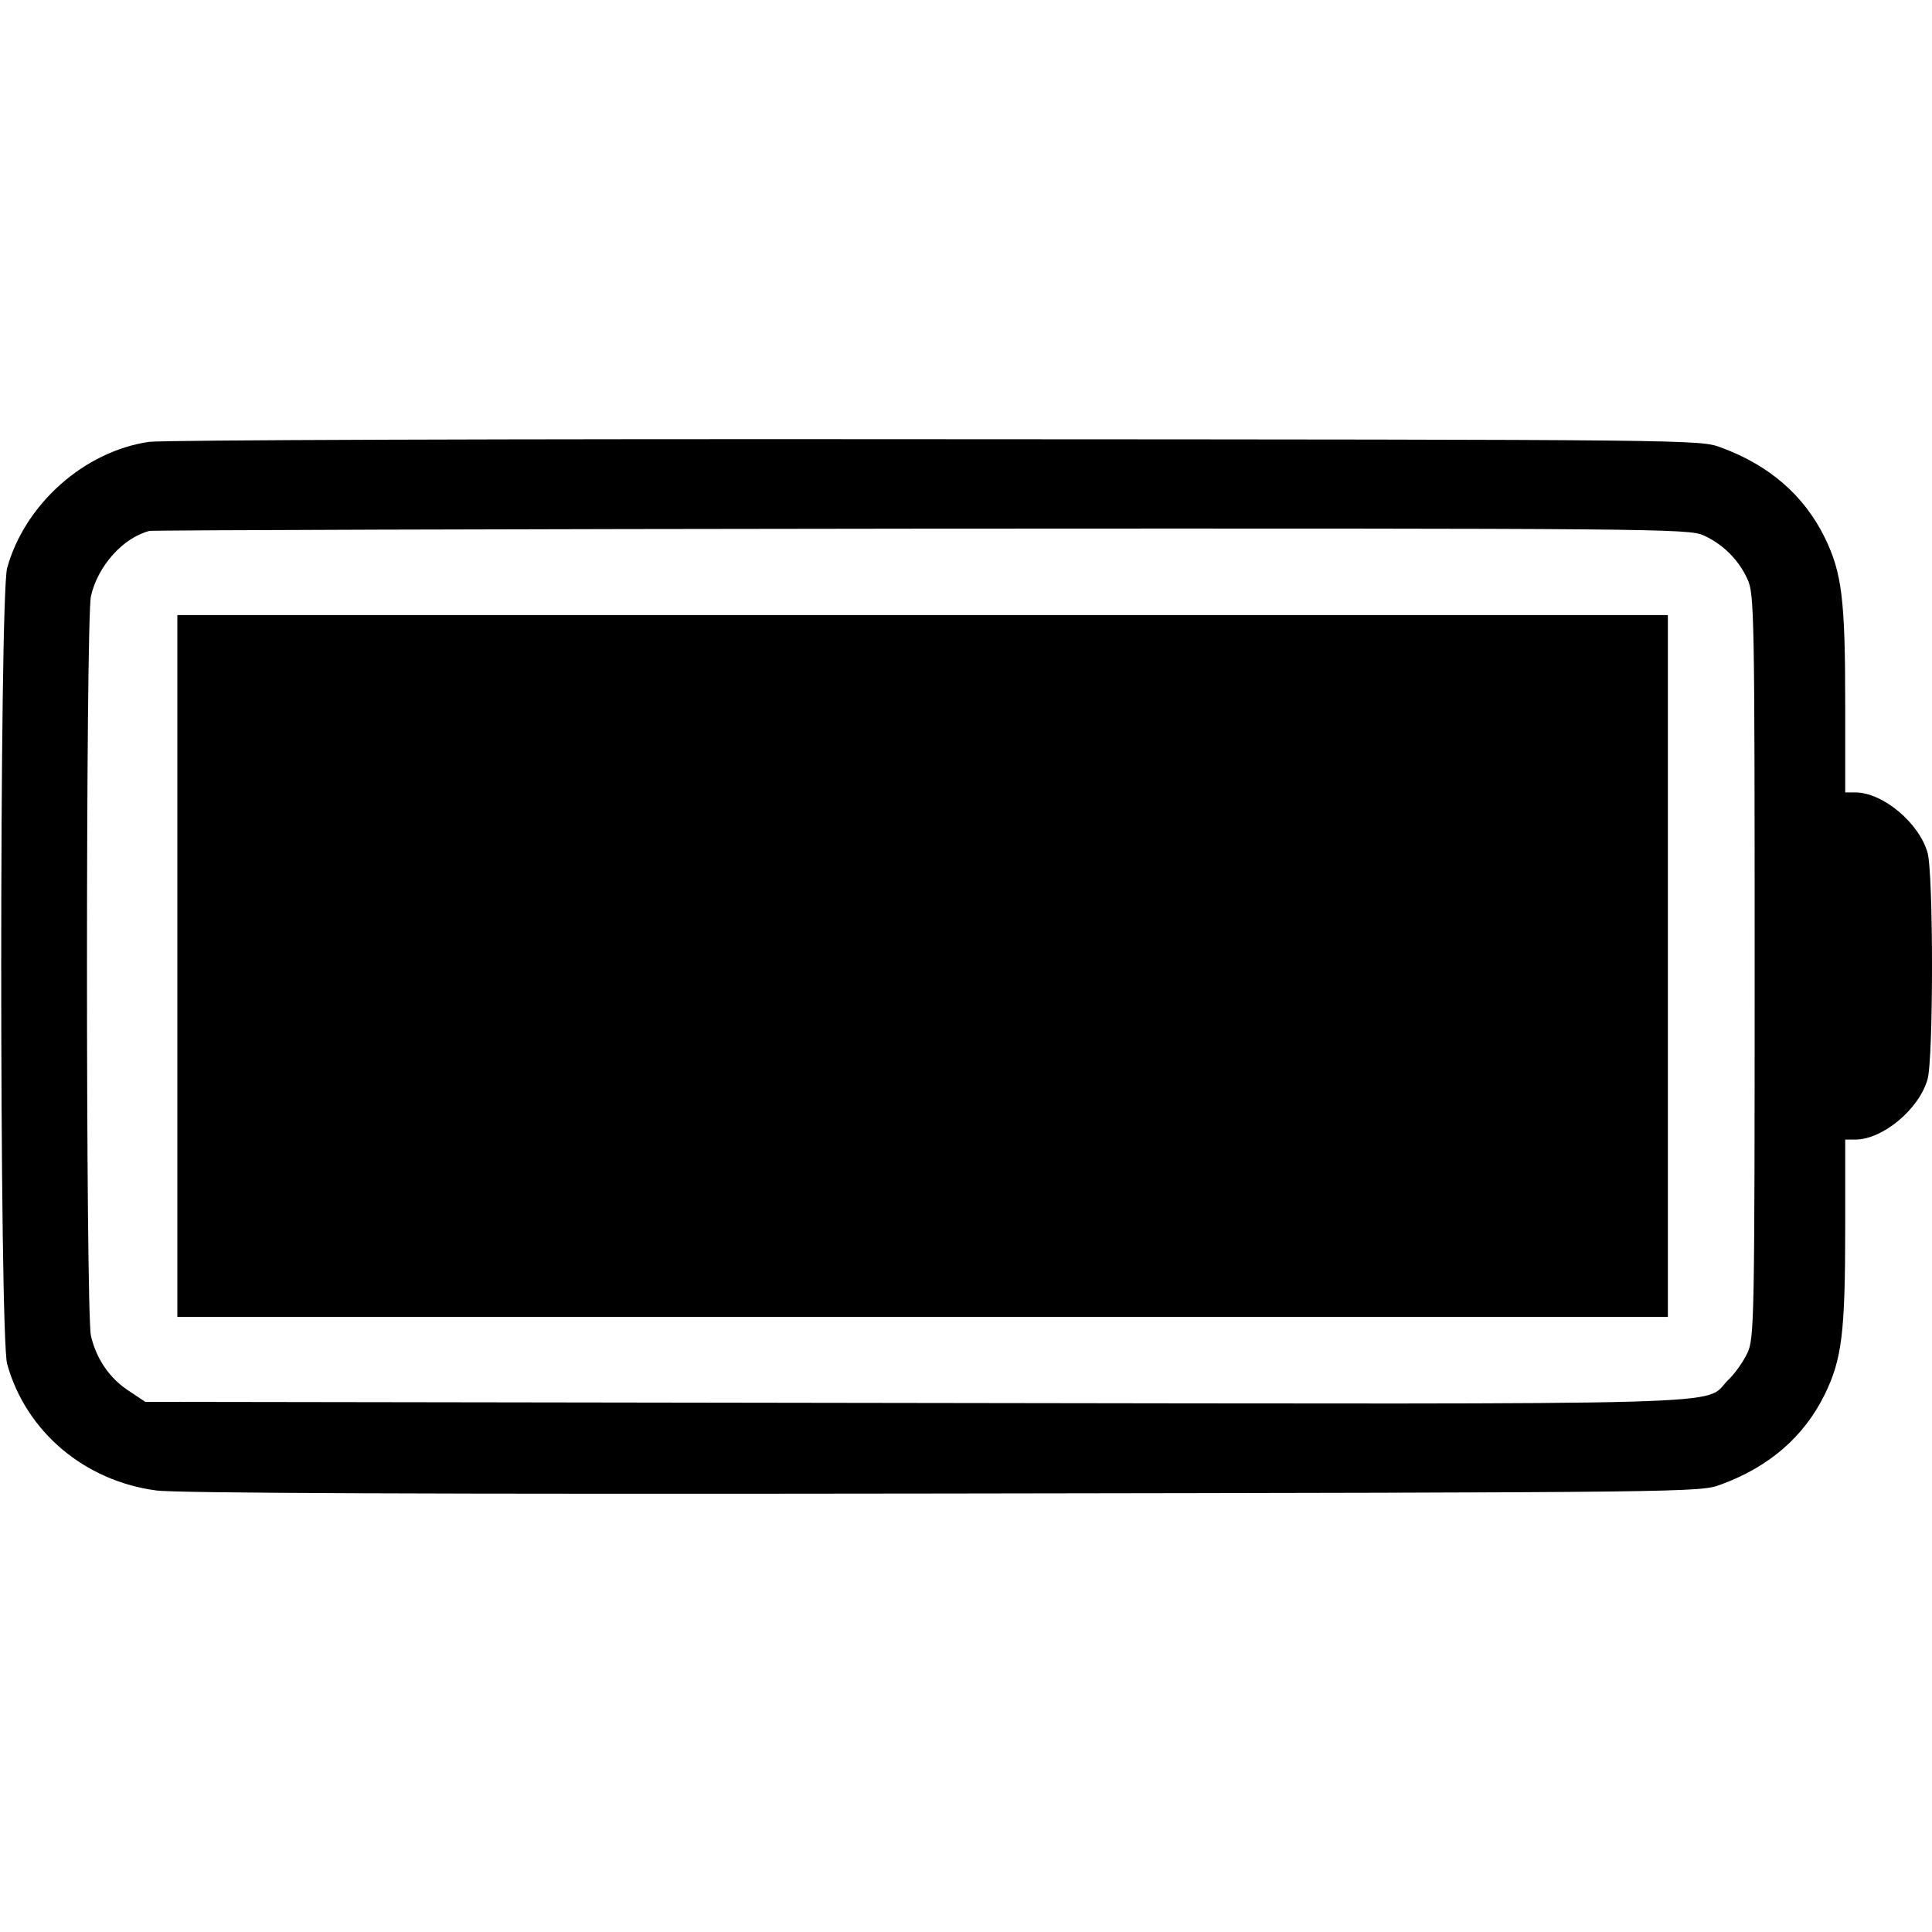
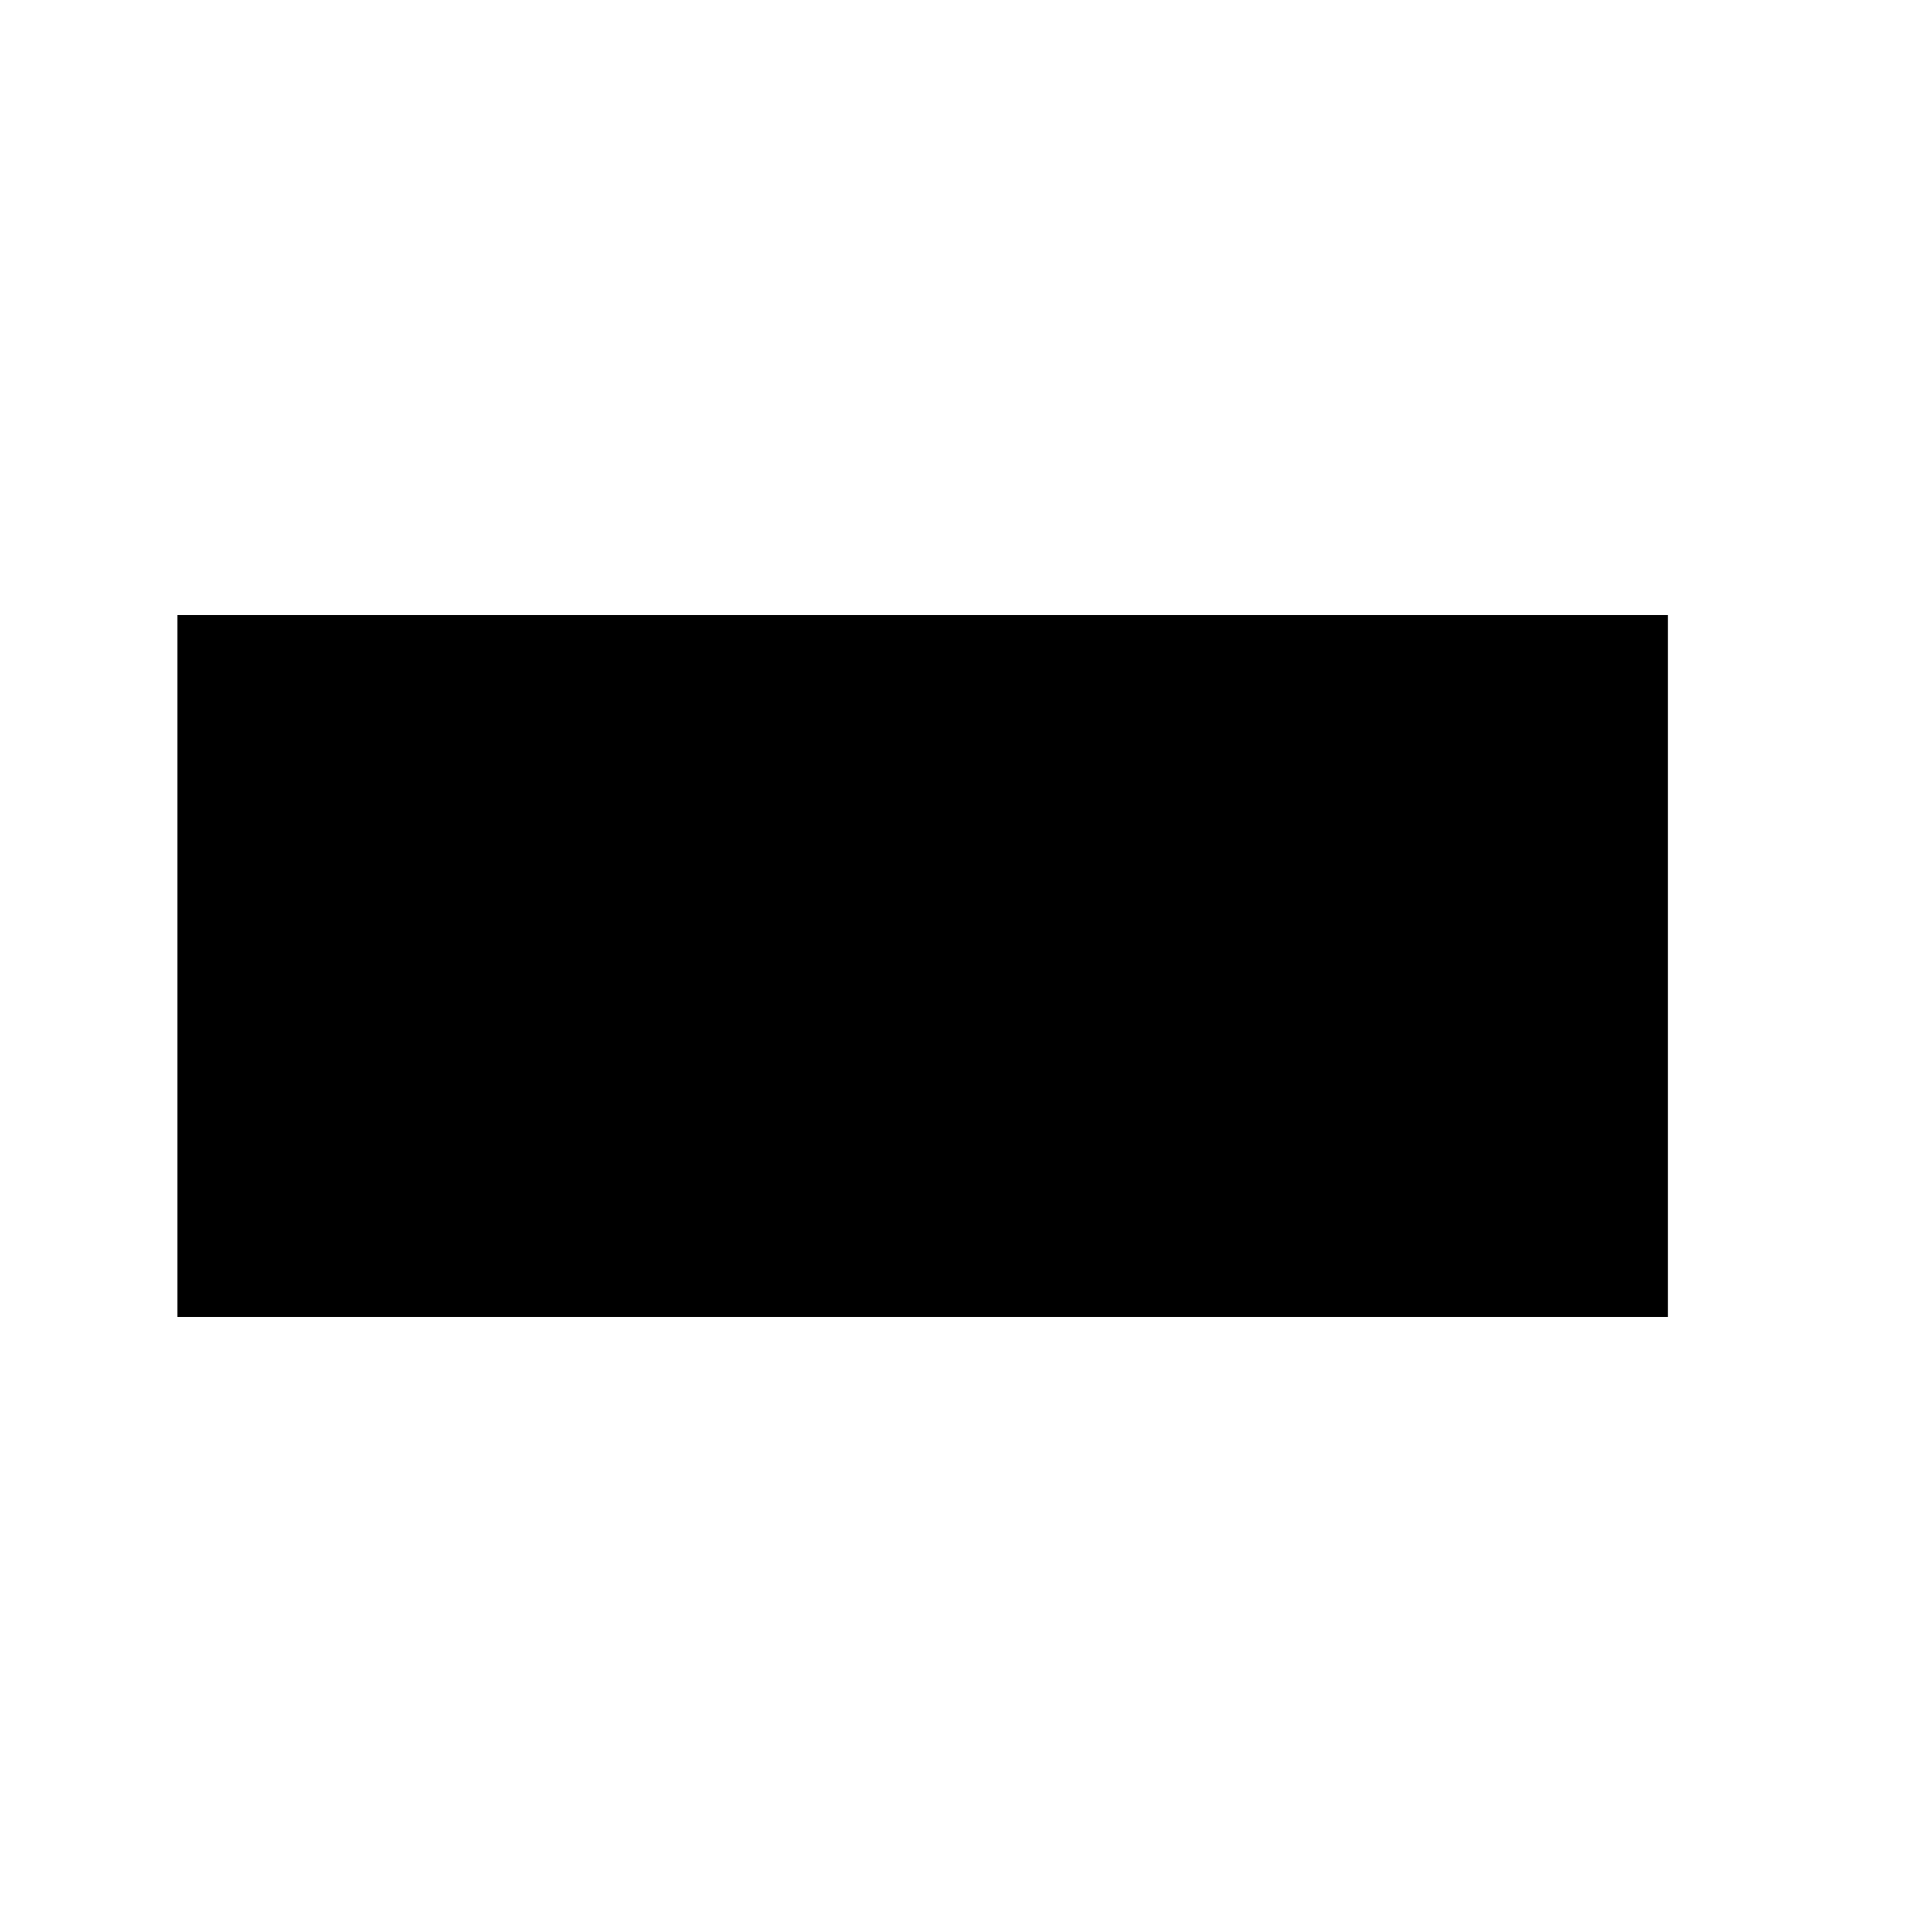
<svg xmlns="http://www.w3.org/2000/svg" version="1.0" width="512pt" height="512pt" viewBox="0 0 512 512" preserveAspectRatio="xMidYMid meet">
  <g transform="translate(0,512) scale(0.1,-0.1)" fill="#000000" stroke="none">
-     <path d="M395 3949 c-172 -25 -329 -165 -376 -334 -21 -74 -21 -2036 0 -2110 50 -179 205 -310 396 -335 54 -7 722 -10 2085 -8 1998 3 2005 3 2061 24 128 47 220 127 275 239 45 93 54 161 54 443 l0 232 28 0 c72 1 167 80 190 159 16 53 16 549 0 602 -23 79 -118 158 -190 159 l-28 0 0 233 c0 281 -9 349 -54 442 -55 112 -147 192 -275 239 -56 21 -61 21 -2081 22 -1122 1 -2052 -2 -2085 -7z m4120 -248 c51 -23 93 -65 116 -116 18 -38 19 -91 19 -1025 0 -933 -1 -987 -19 -1025 -10 -22 -33 -55 -51 -72 -70 -69 100 -64 -2155 -61 l-2040 3 -42 28 c-52 33 -88 86 -102 147 -14 62 -14 1898 0 1960 18 80 85 155 155 173 10 2 932 5 2049 6 1949 1 2032 0 2070 -18z" />
    <path d="M470 2560 l0 -930 1975 0 1975 0 0 930 0 930 -1975 0 -1975 0 0 -930z" />
  </g>
</svg>